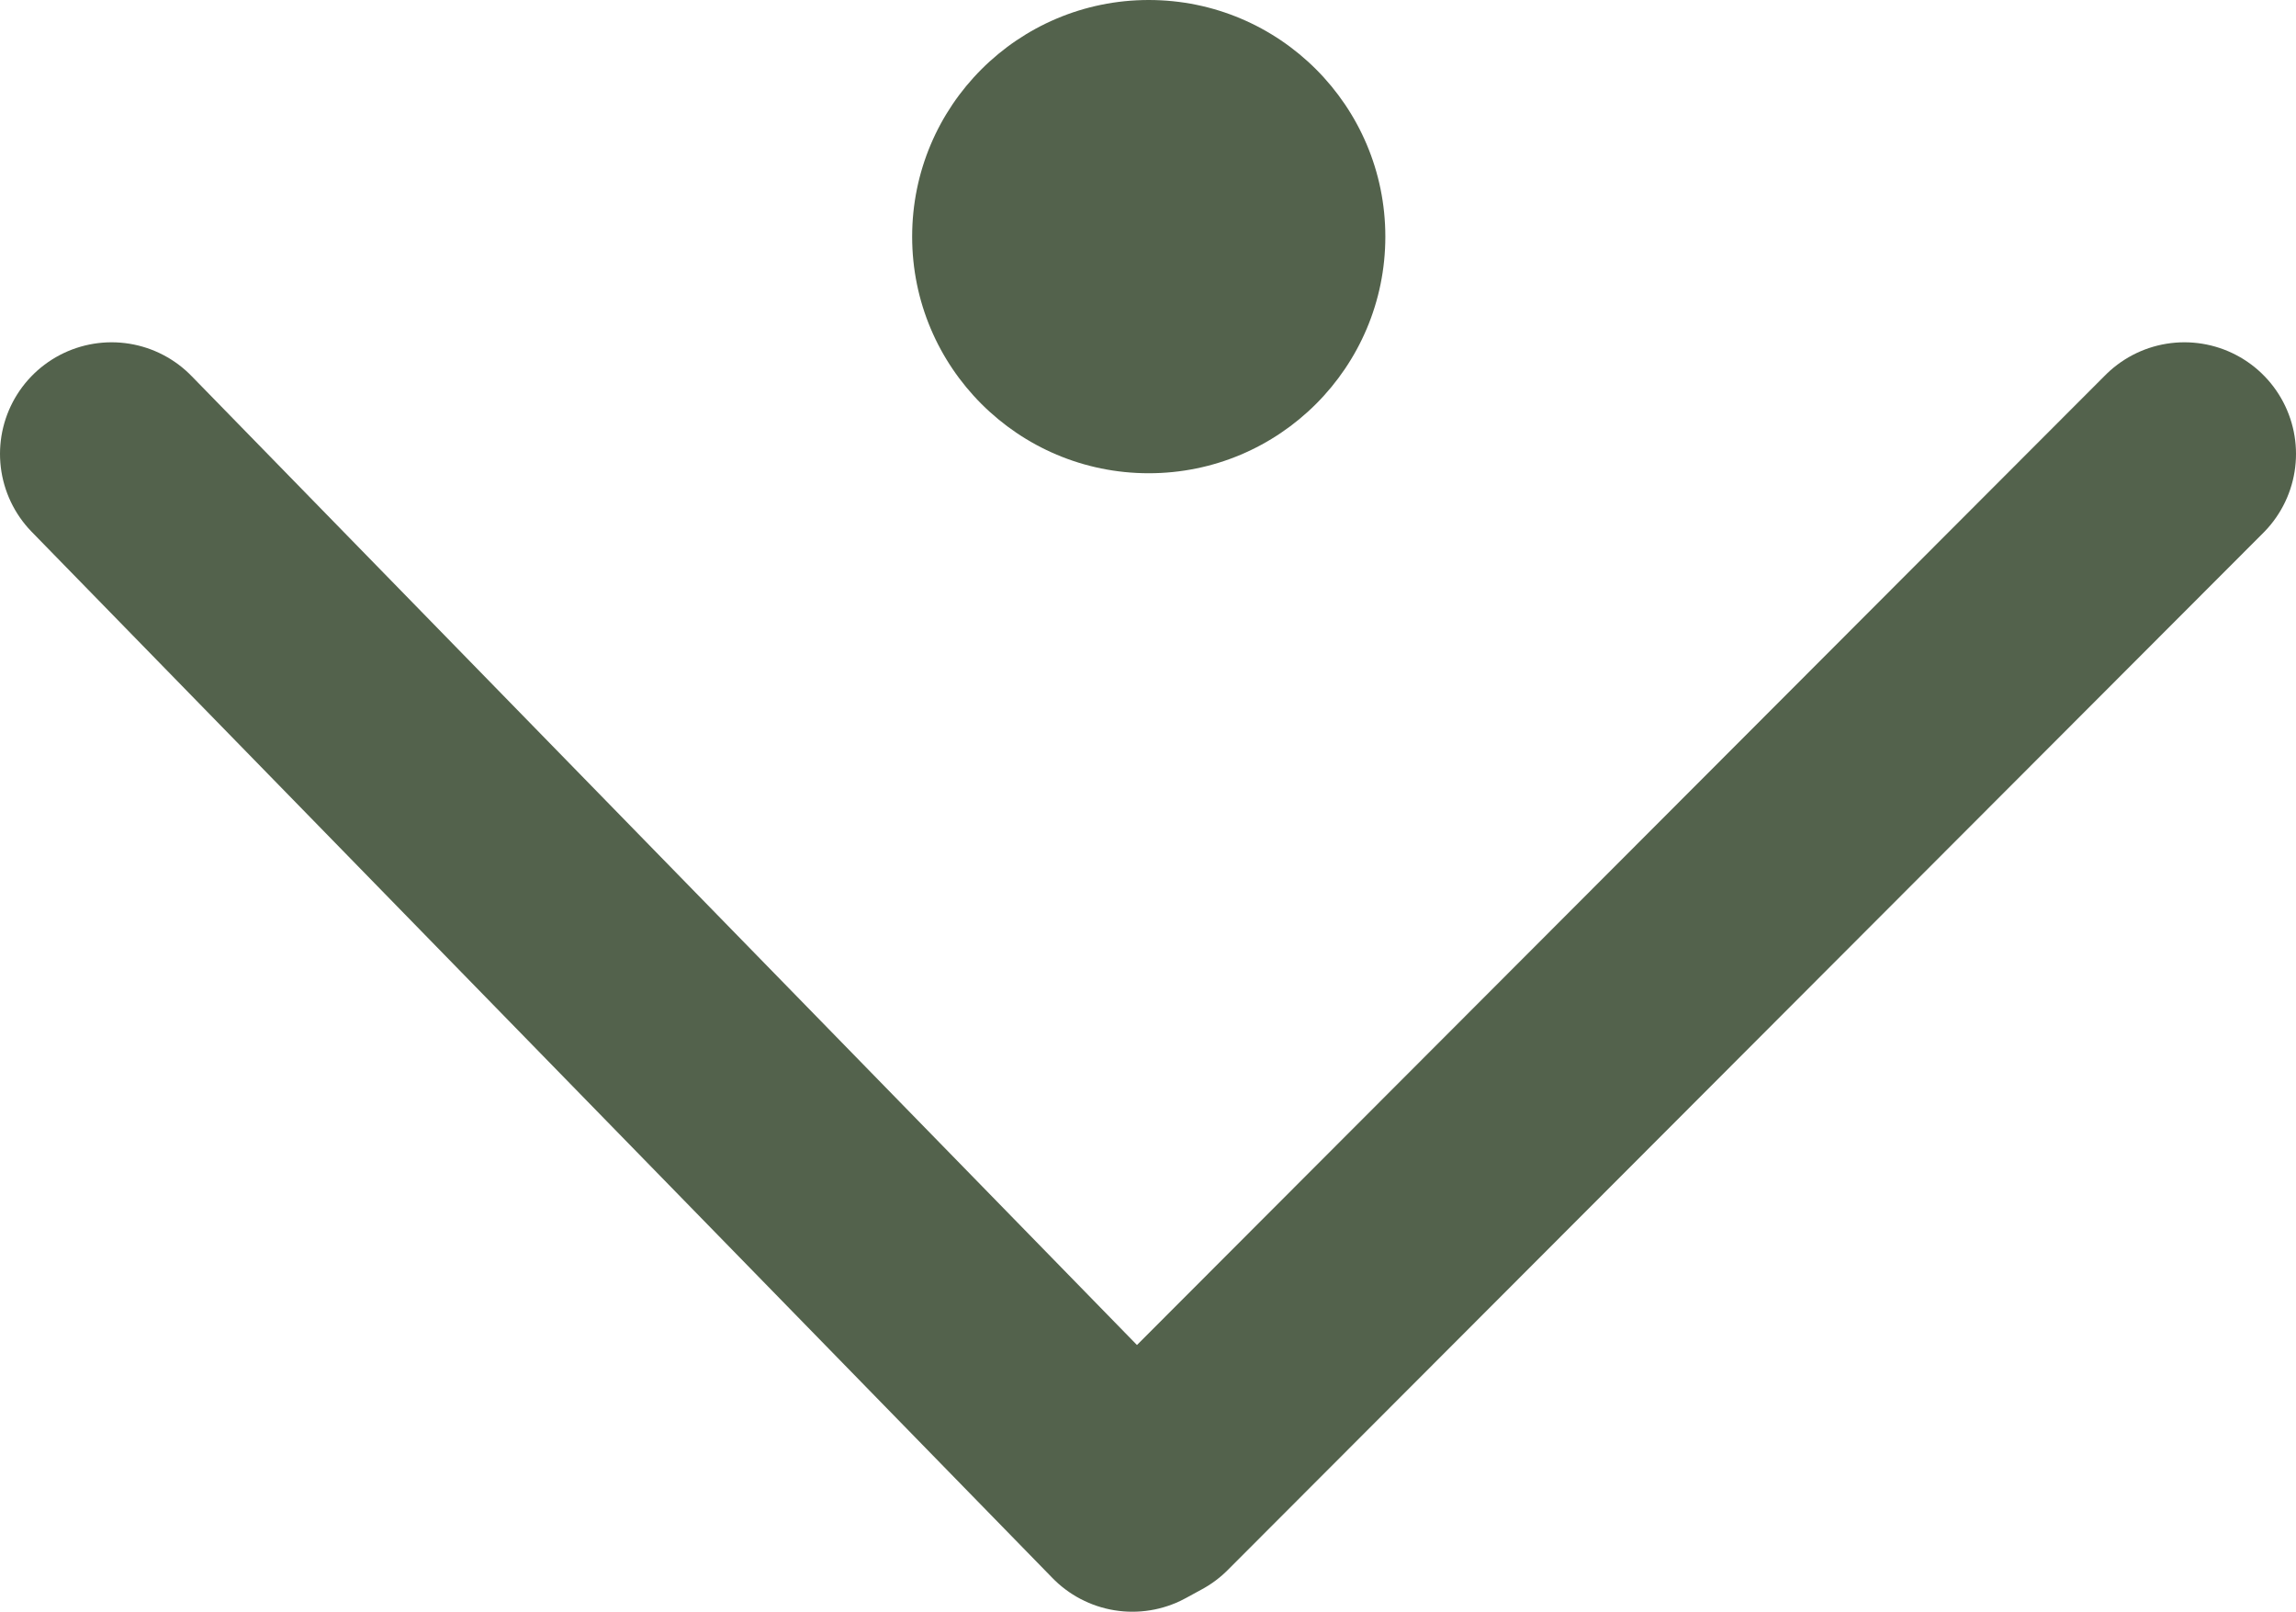
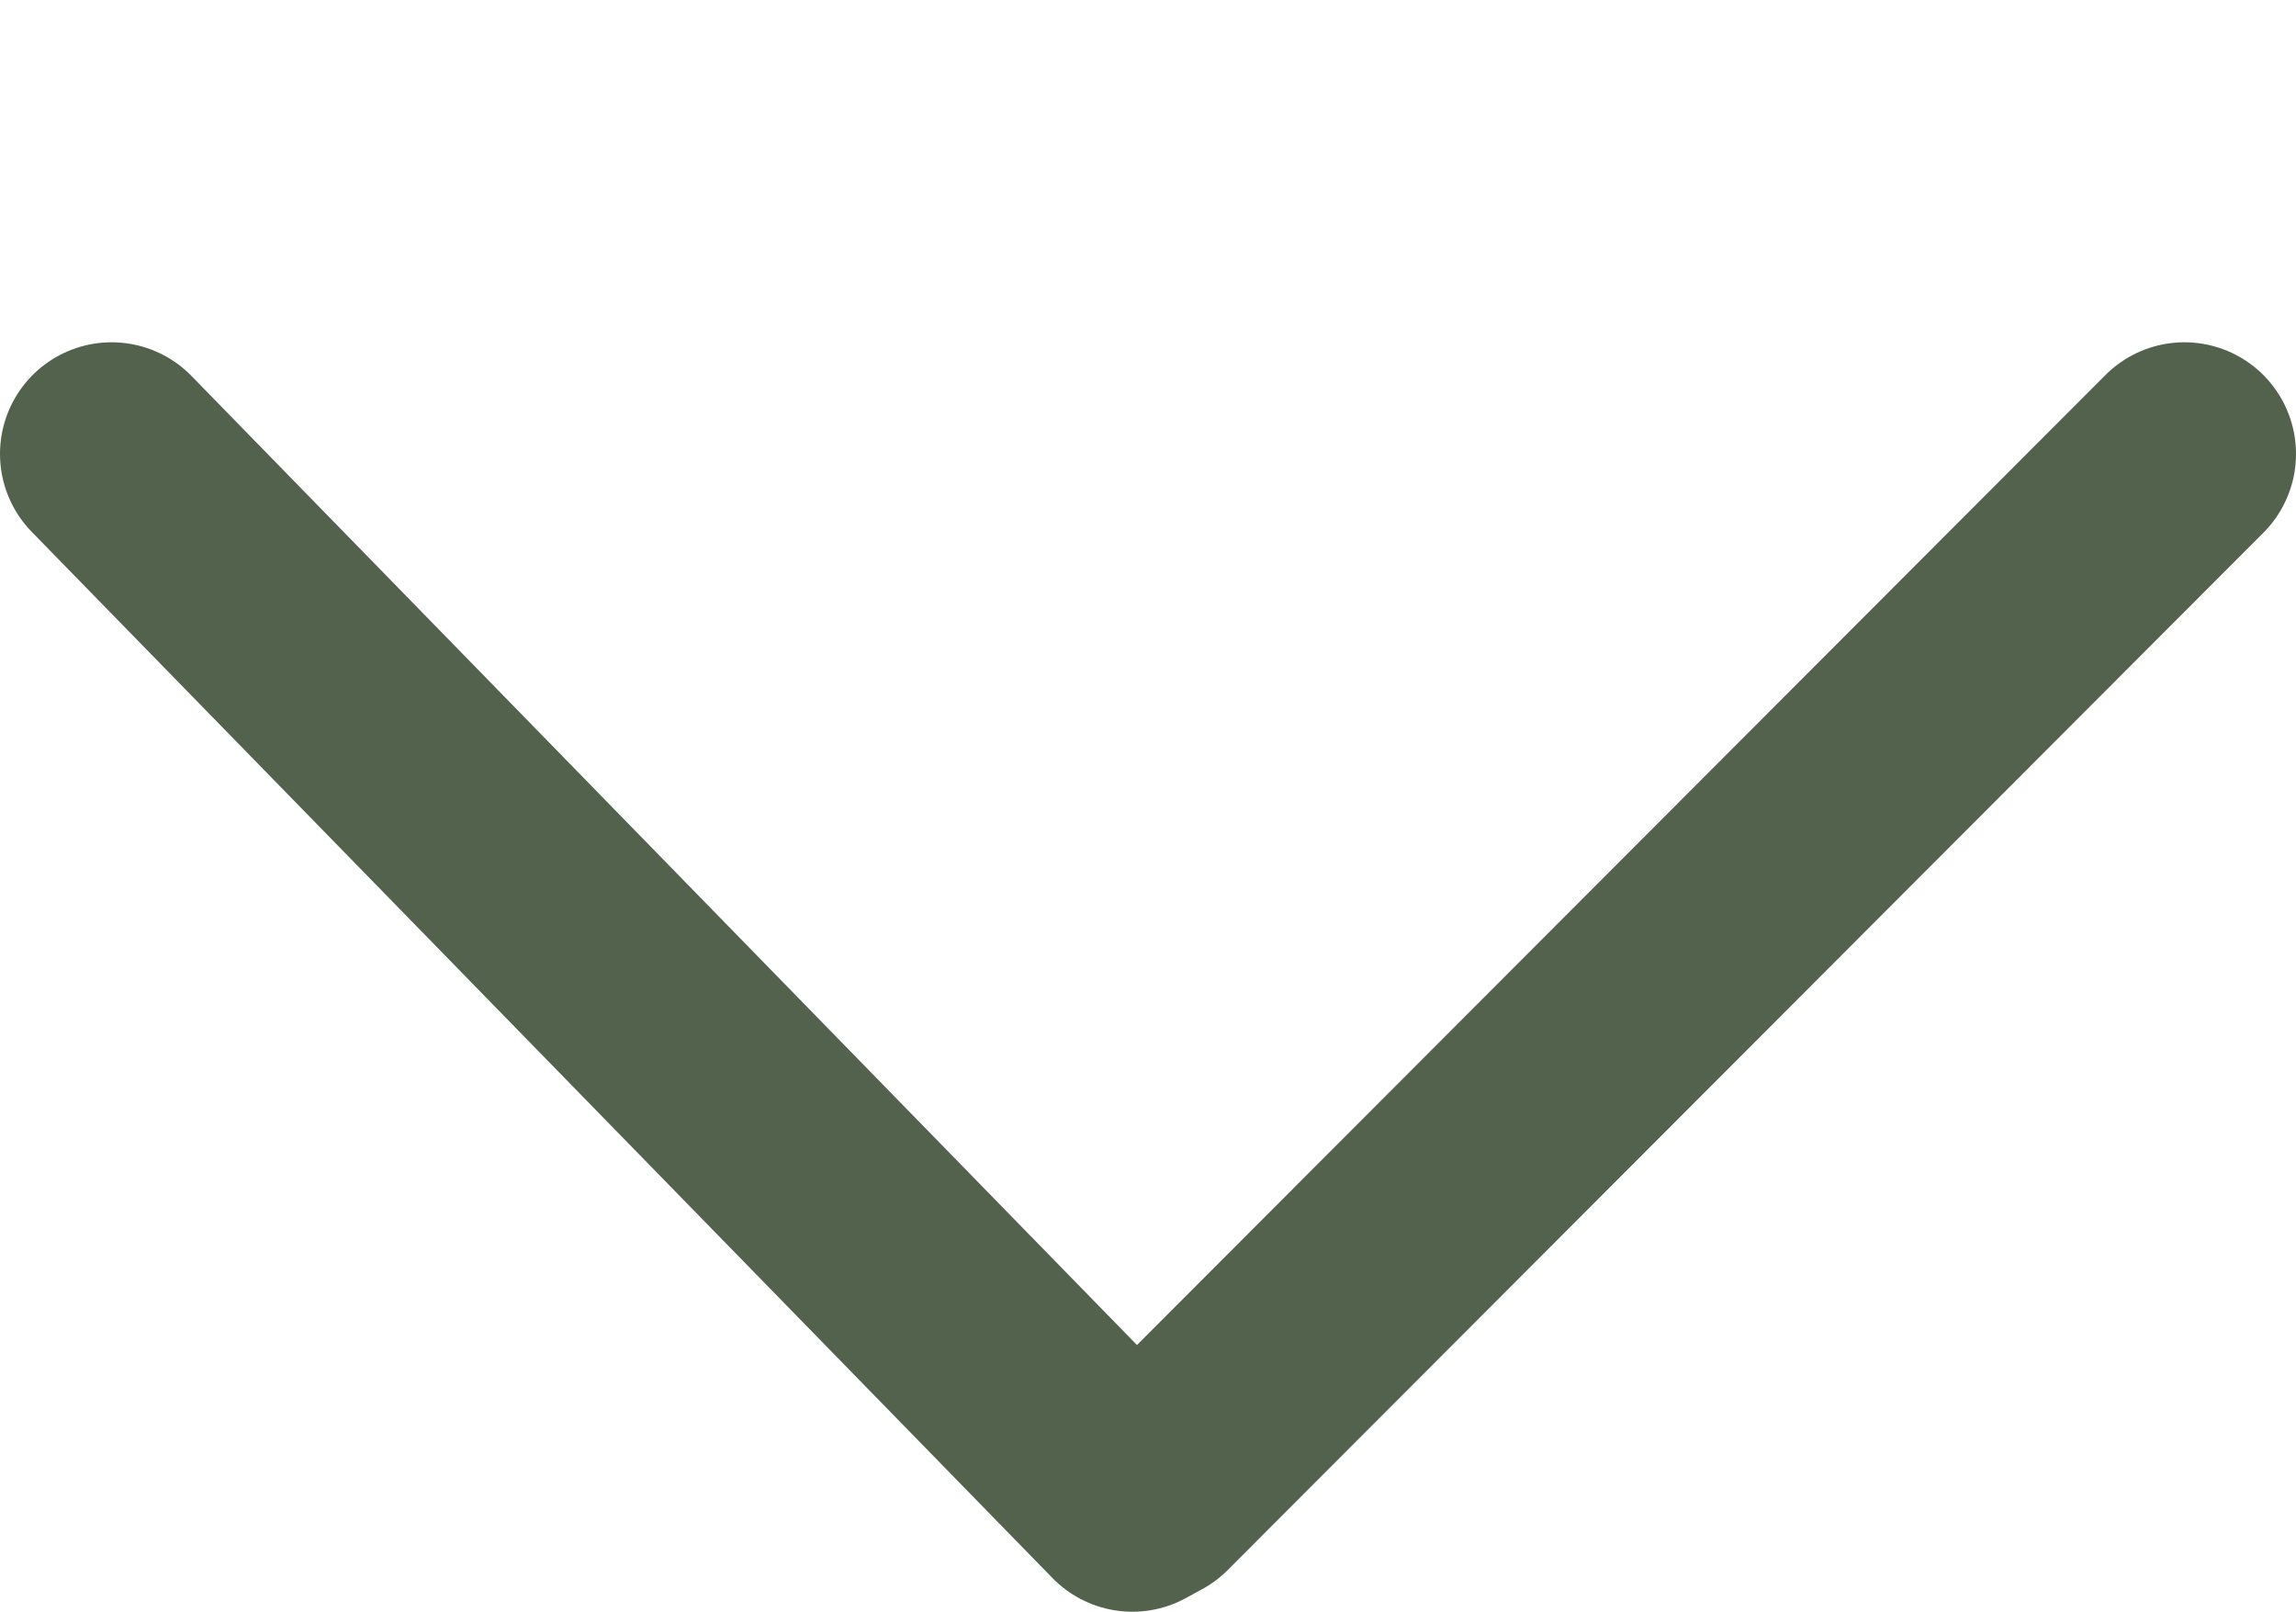
<svg xmlns="http://www.w3.org/2000/svg" id="Calque_2" viewBox="0 0 15.43 10.83">
  <defs>
    <style>.cls-1{fill:none;stroke:#53624c;stroke-linecap:round;stroke-linejoin:round;stroke-width:1.5px;}.cls-2{fill:#53624c;}</style>
  </defs>
  <g id="Calque_1-2">
-     <circle class="cls-2" cx="7.72" cy="1.59" r="1.59" />
    <polyline class="cls-1" points="14.68 3.05 7.72 10.02 7.61 10.08 .75 3.05" />
  </g>
</svg>